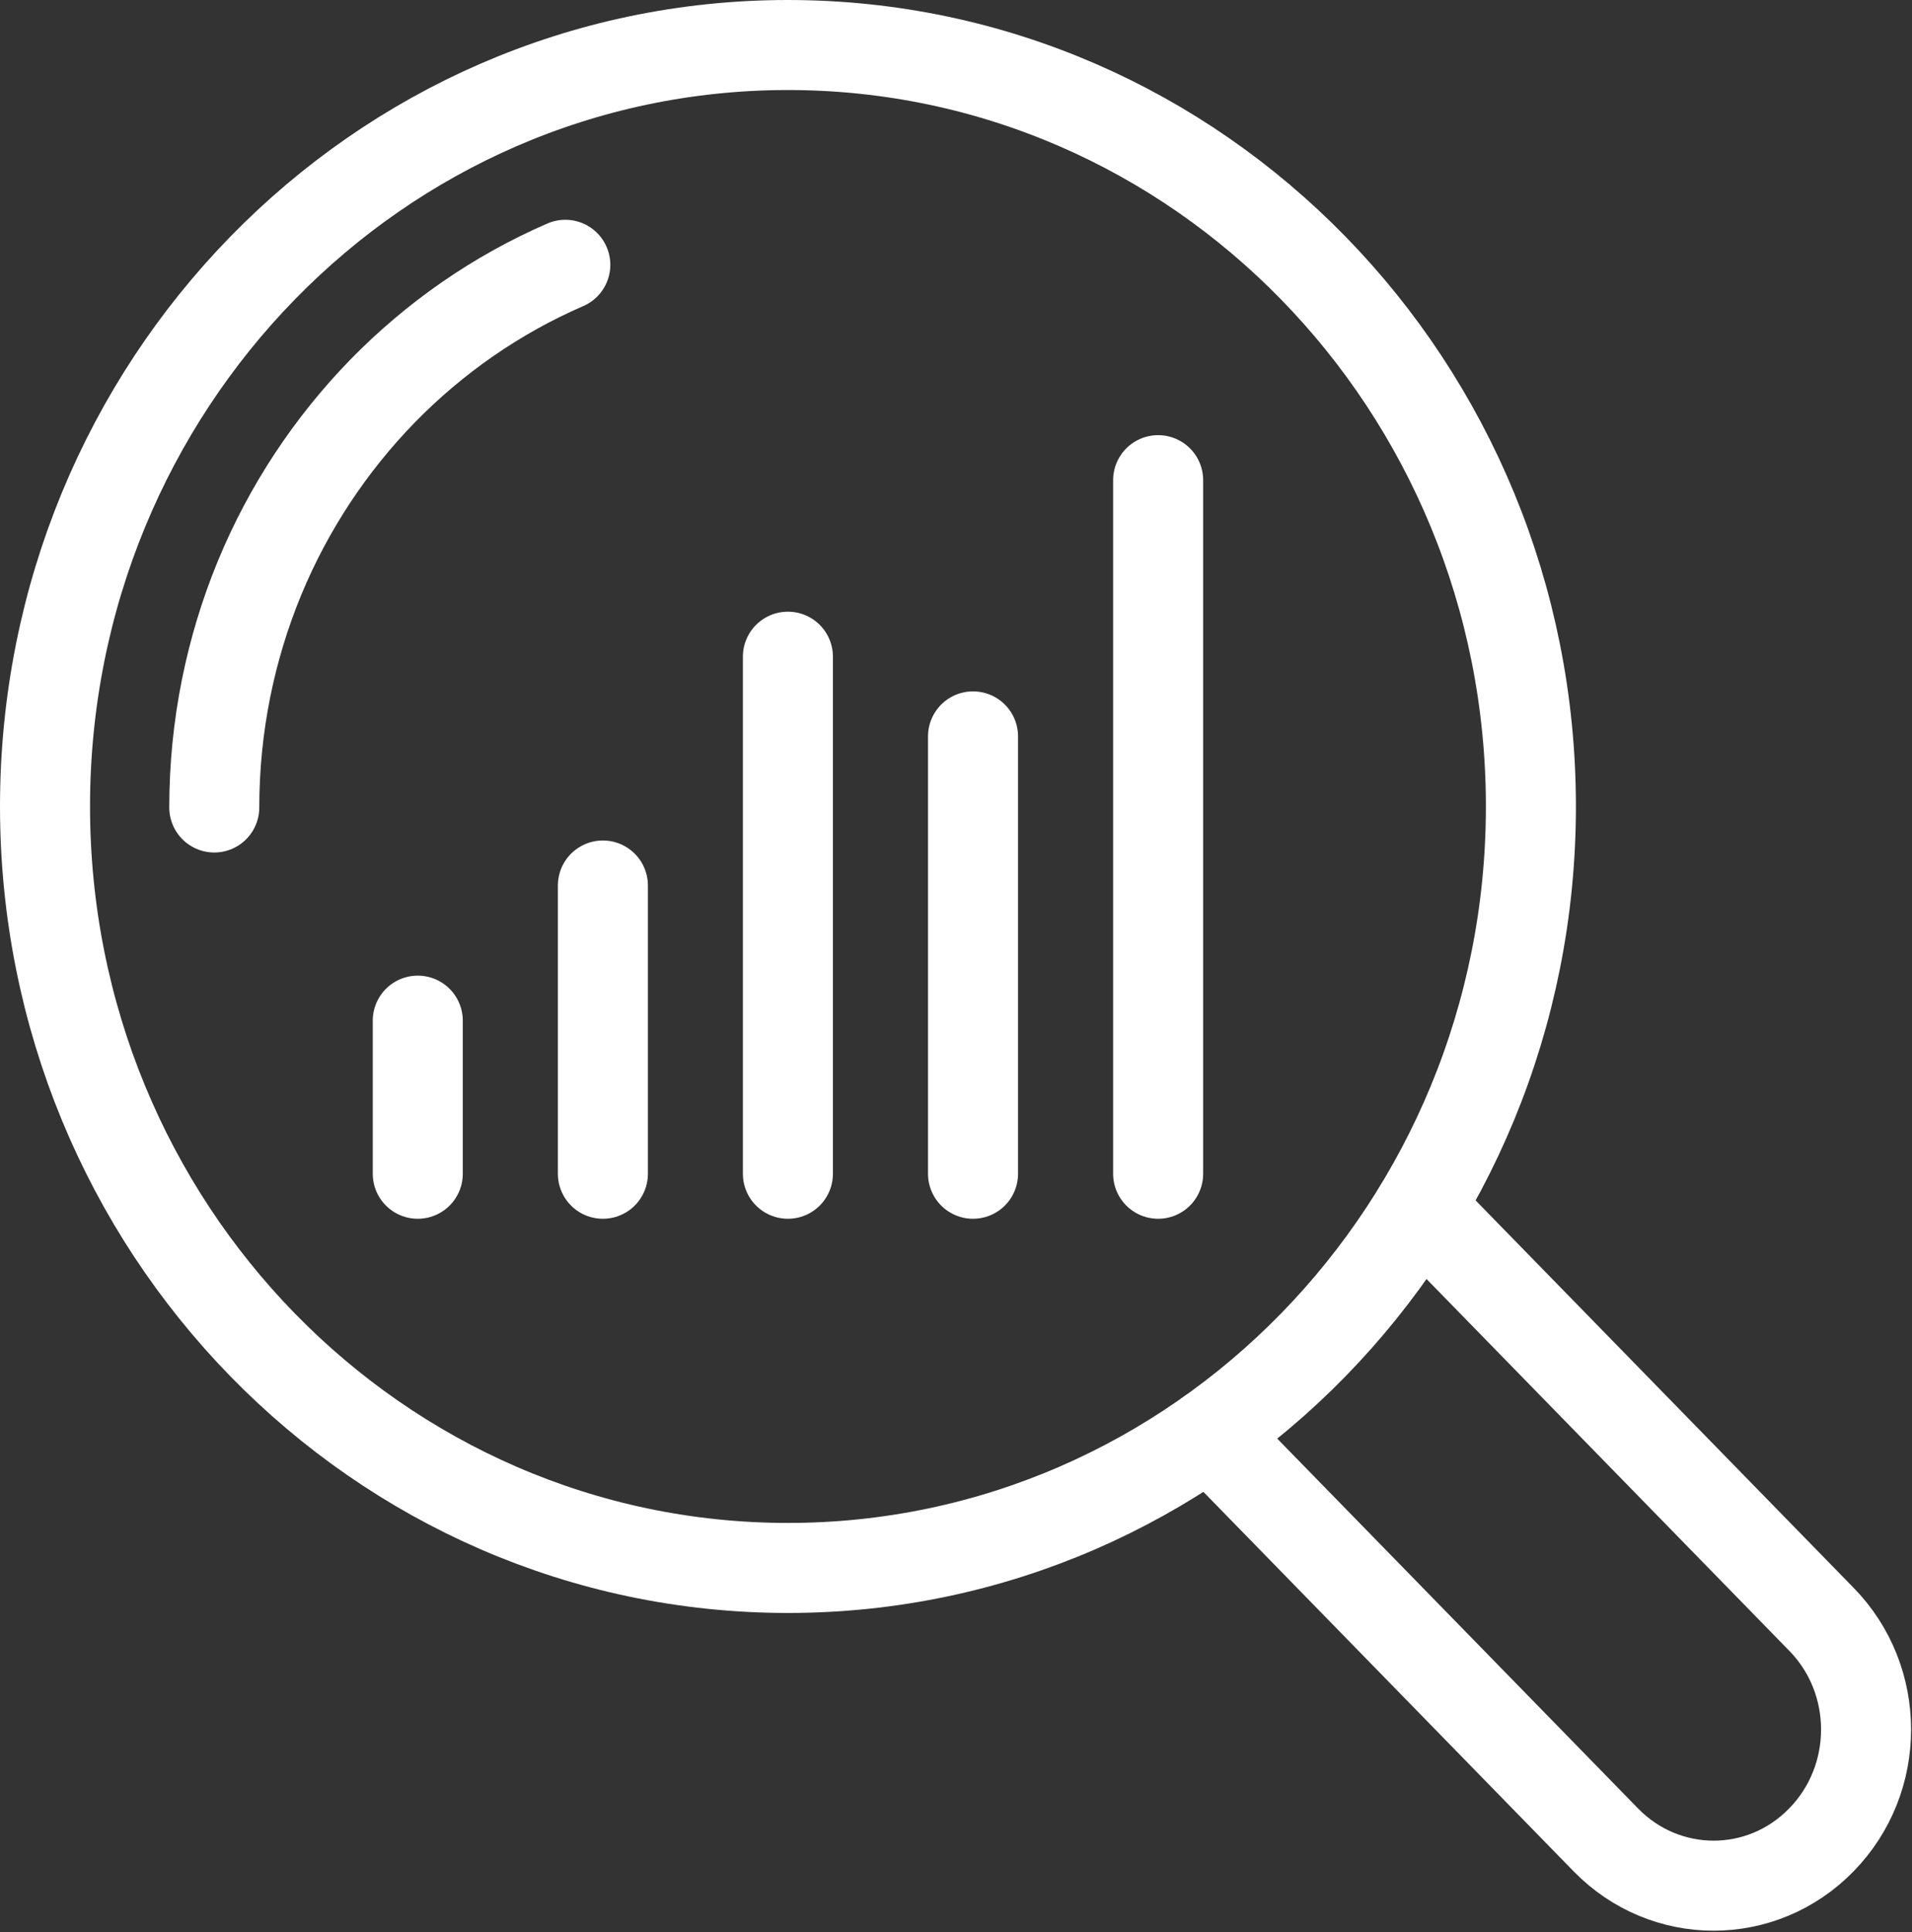
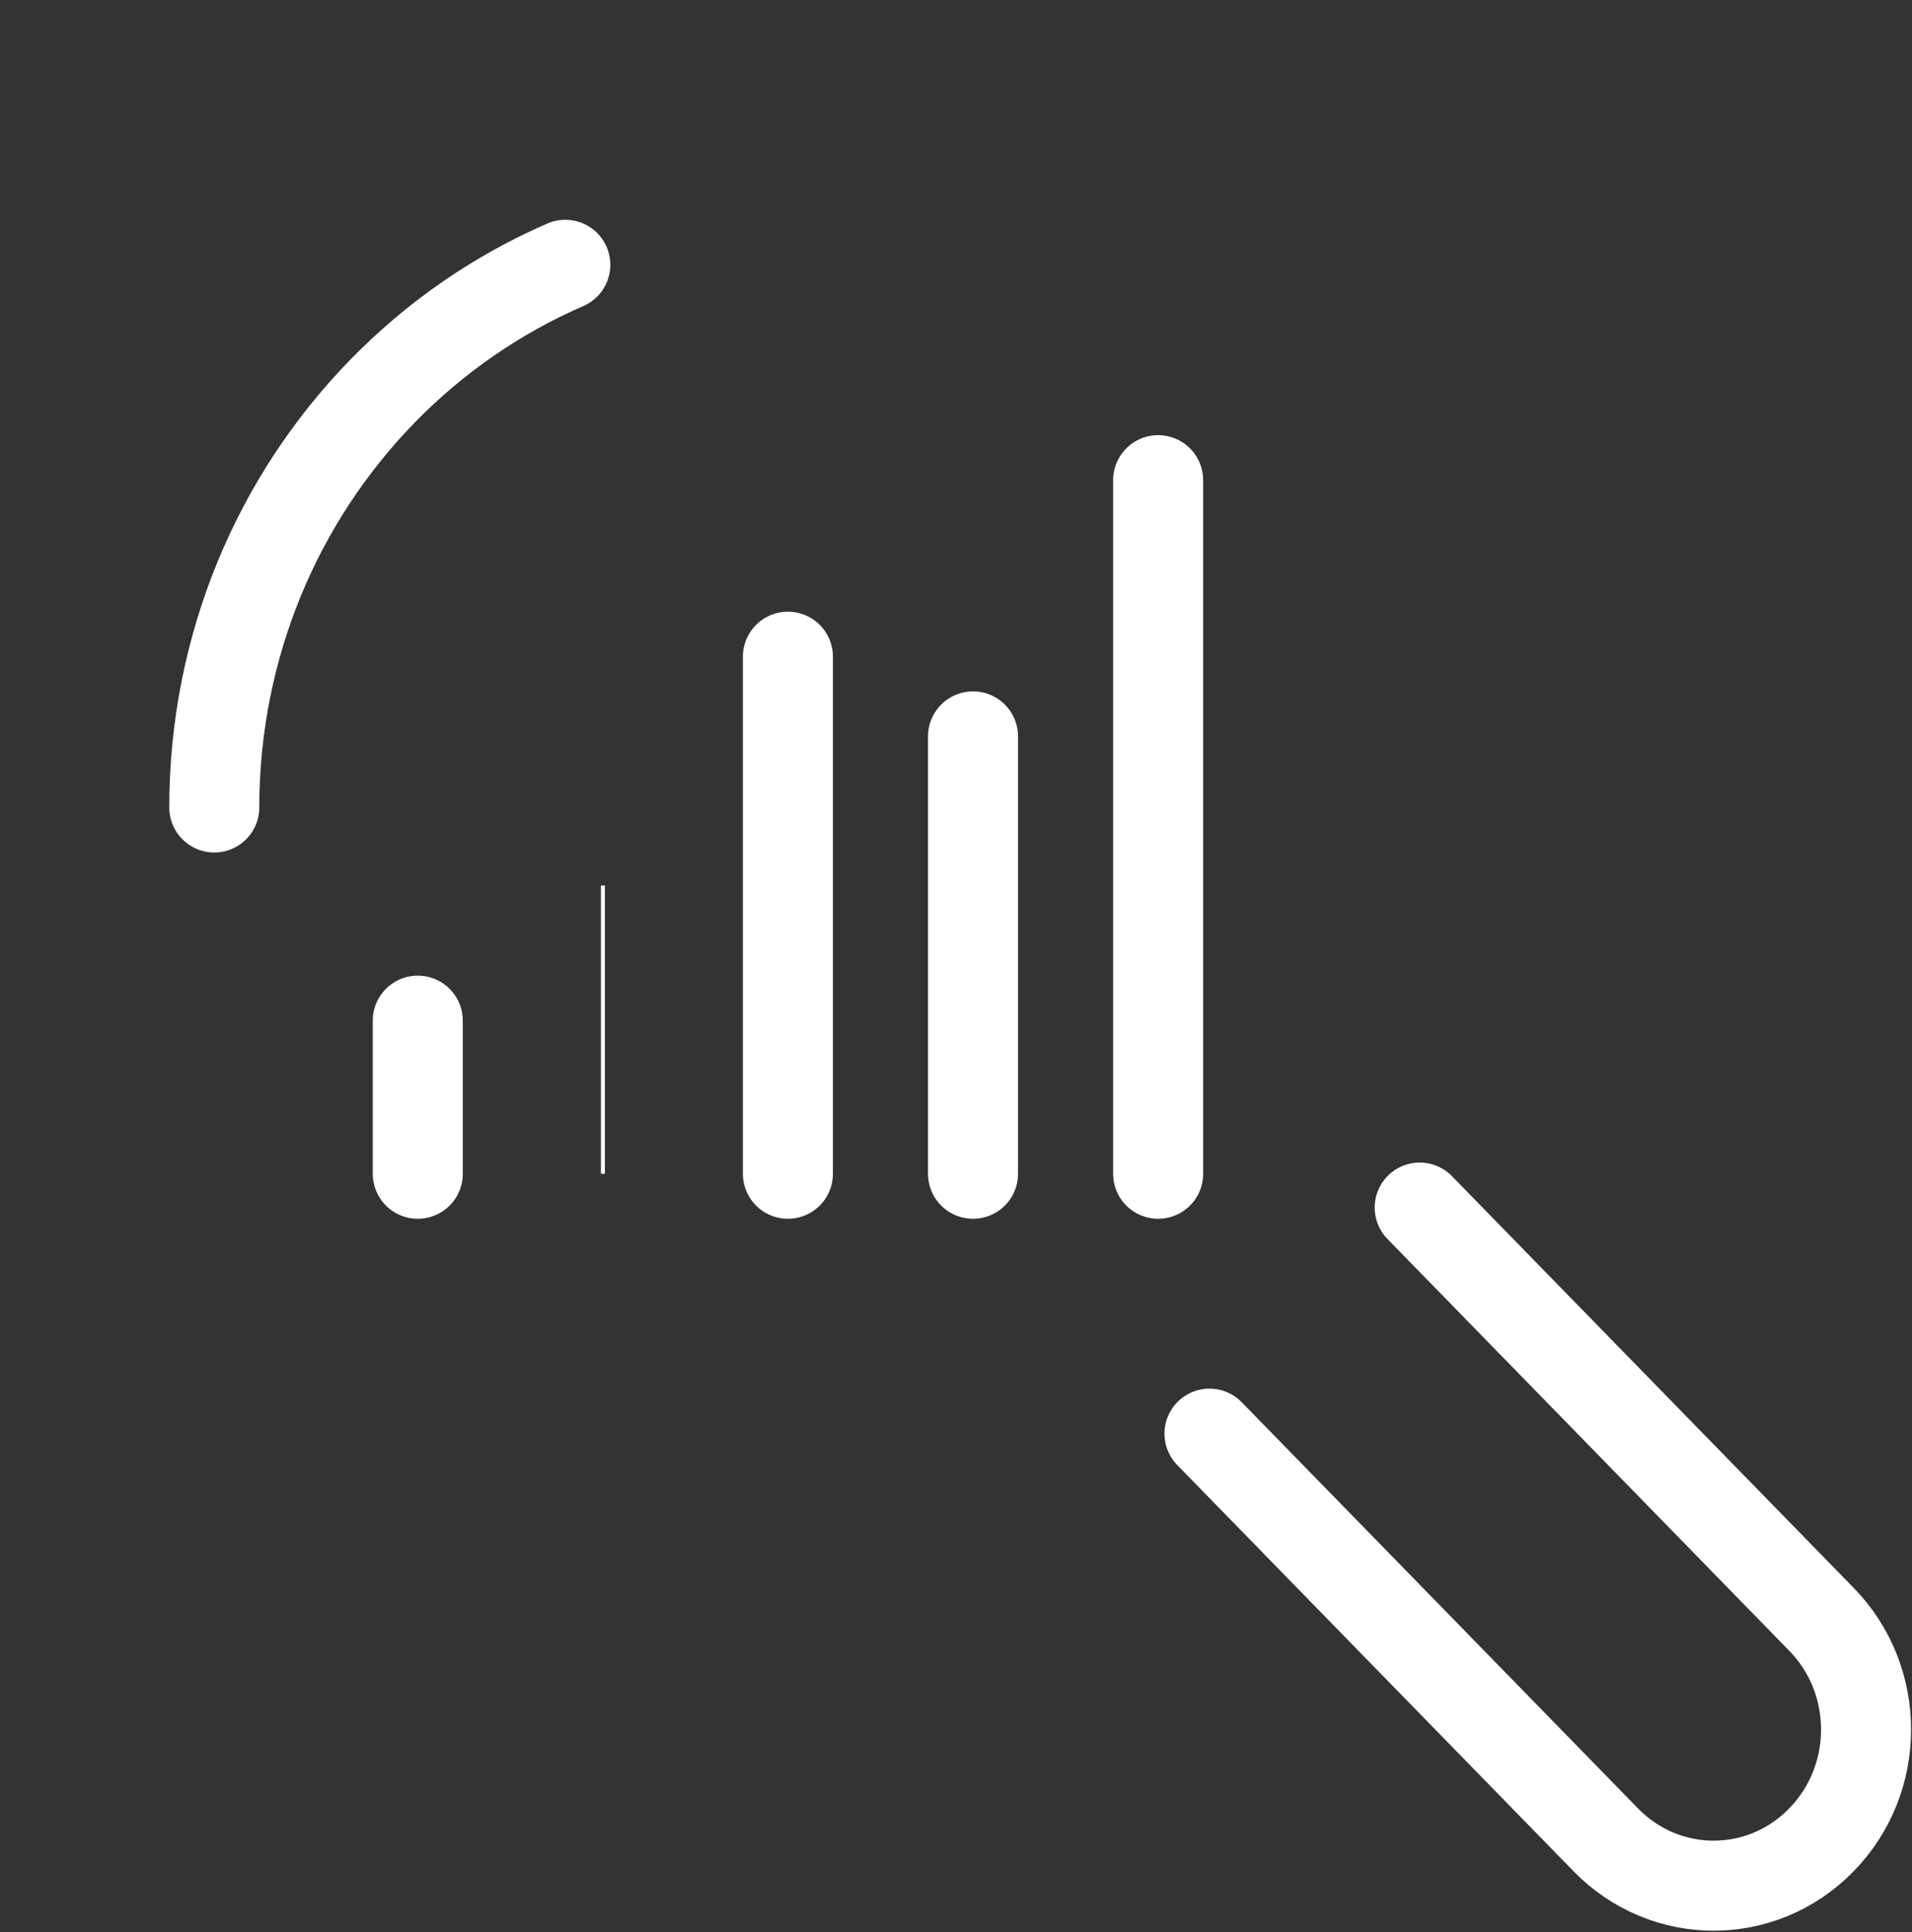
<svg xmlns="http://www.w3.org/2000/svg" width="100%" height="100%" viewBox="0 0 480 485" version="1.1" xml:space="preserve" style="fill-rule:evenodd;clip-rule:evenodd;stroke-linejoin:round;stroke-miterlimit:2;">
  <rect x="0" y="0" width="480" height="485" fill="#333333" stroke="none" />
-   <path d="M356.41,303.136l100.829,103.333c14.973,15.262 14.973,40.12 -0,55.409c-14.92,15.315 -39.145,15.315 -54.092,0l-99.51,-101.988" style="fill:none;fill-rule:nonzero;stroke:#fff;stroke-width:1px;" />
  <path d="M356.41,303.136l100.829,103.333c14.973,15.262 14.973,40.12 -0,55.409c-14.92,15.315 -39.145,15.315 -54.092,0l-99.51,-101.988" style="fill:none;stroke:#fff;stroke-width:22.6px;stroke-linecap:round;" />
-   <path d="M384.326,202.44c0,105.573 -83.509,191.165 -186.526,191.165c-102.99,-0 -186.499,-85.592 -186.499,-191.165c-0,-105.574 83.509,-191.139 186.499,-191.139c103.017,-0 186.526,85.565 186.526,191.139Z" style="fill:none;stroke:#fff;stroke-width:22.6px;stroke-linecap:round;" />
  <path d="M53.793,202.703c0,-20.403 4.06,-39.857 11.336,-57.544c7.301,-17.688 17.872,-33.61 30.92,-47.001c13.049,-13.365 28.601,-24.199 45.868,-31.685" style="fill:none;stroke:#fff;stroke-width:22.6px;stroke-linecap:round;" />
  <path d="M104.88,256.215l0,38.433" style="fill:none;fill-rule:nonzero;stroke:#fff;stroke-width:1px;" />
  <path d="M104.88,256.215l0,38.433" style="fill:none;stroke:#fff;stroke-width:22.6px;stroke-linecap:round;" />
  <path d="M151.353,222.289l0,72.359" style="fill:none;fill-rule:nonzero;stroke:#fff;stroke-width:1px;" />
-   <path d="M151.353,222.289l0,72.359" style="fill:none;stroke:#fff;stroke-width:22.6px;stroke-linecap:round;" />
  <path d="M197.8,164.85l0,129.798" style="fill:none;fill-rule:nonzero;stroke:#fff;stroke-width:1px;" />
  <path d="M197.8,164.85l0,129.798" style="fill:none;stroke:#fff;stroke-width:22.6px;stroke-linecap:round;" />
  <path d="M244.273,184.857l0,109.791" style="fill:none;fill-rule:nonzero;stroke:#fff;stroke-width:1px;" />
  <path d="M244.273,184.857l0,109.791" style="fill:none;stroke:#fff;stroke-width:22.6px;stroke-linecap:round;" />
  <path d="M290.747,120.538l-0,174.11" style="fill:none;fill-rule:nonzero;stroke:#fff;stroke-width:1px;" />
  <path d="M290.747,120.538l-0,174.11" style="fill:none;stroke:#fff;stroke-width:22.6px;stroke-linecap:round;" />
</svg>